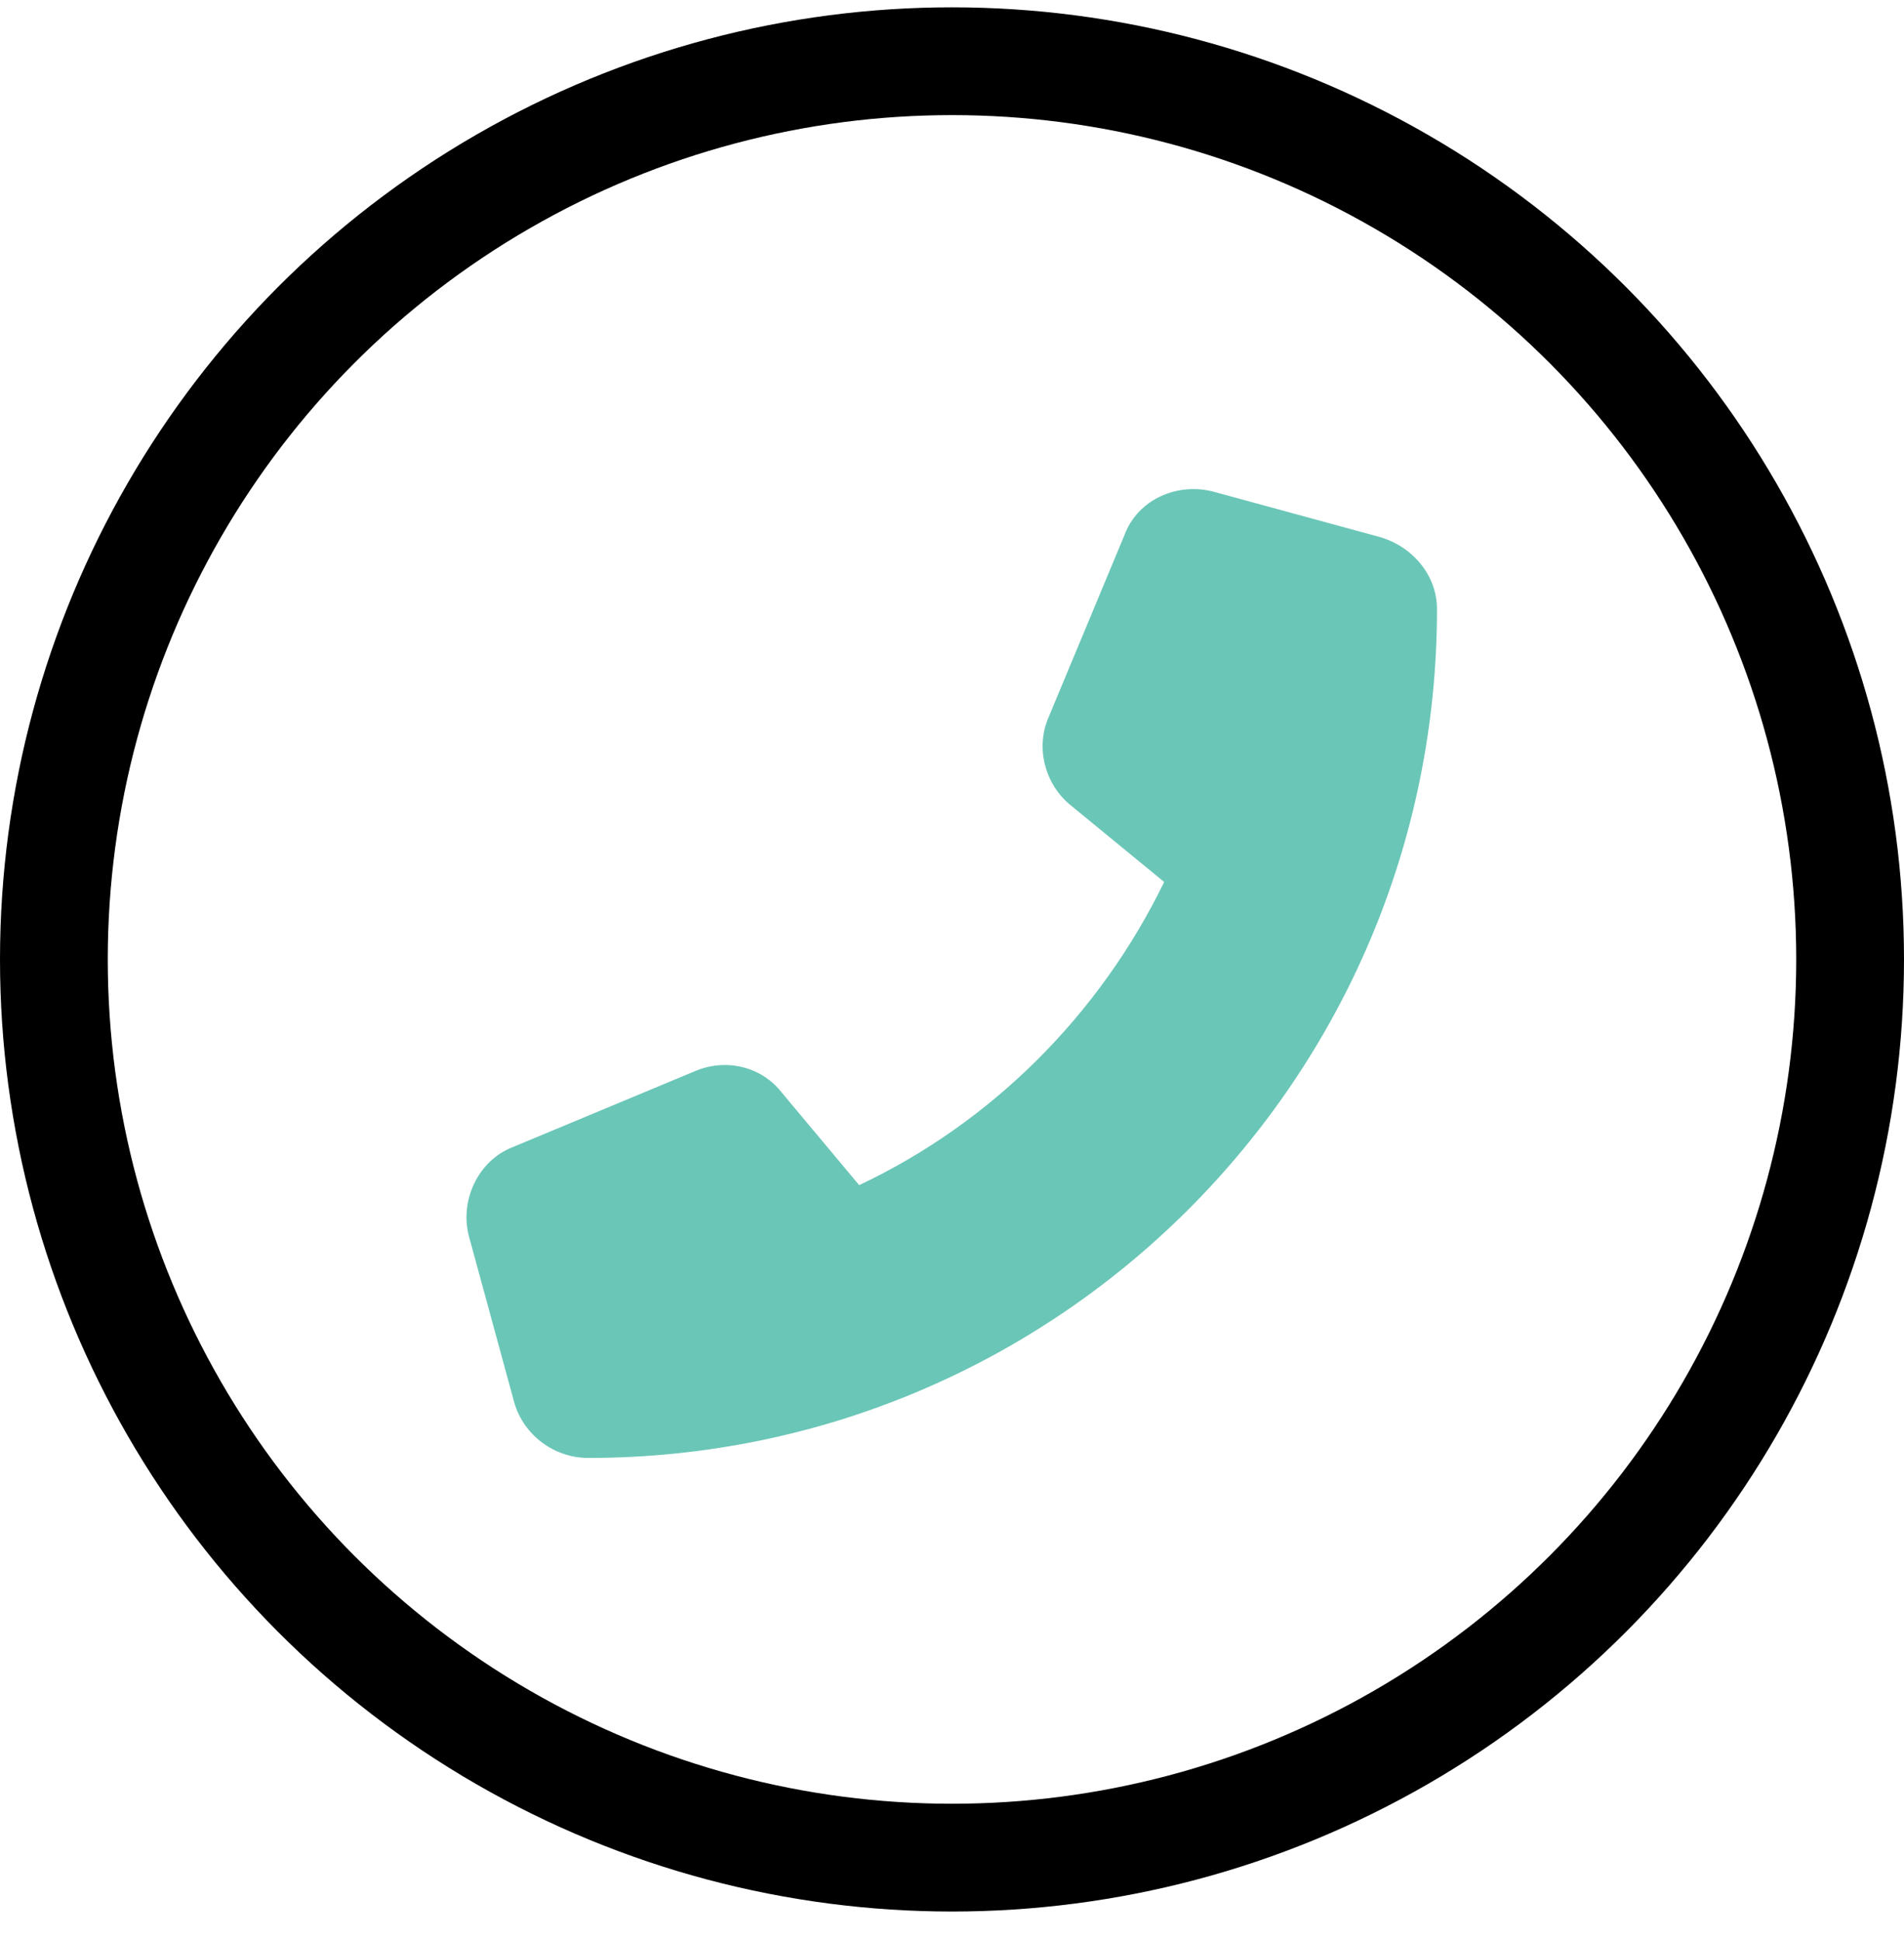
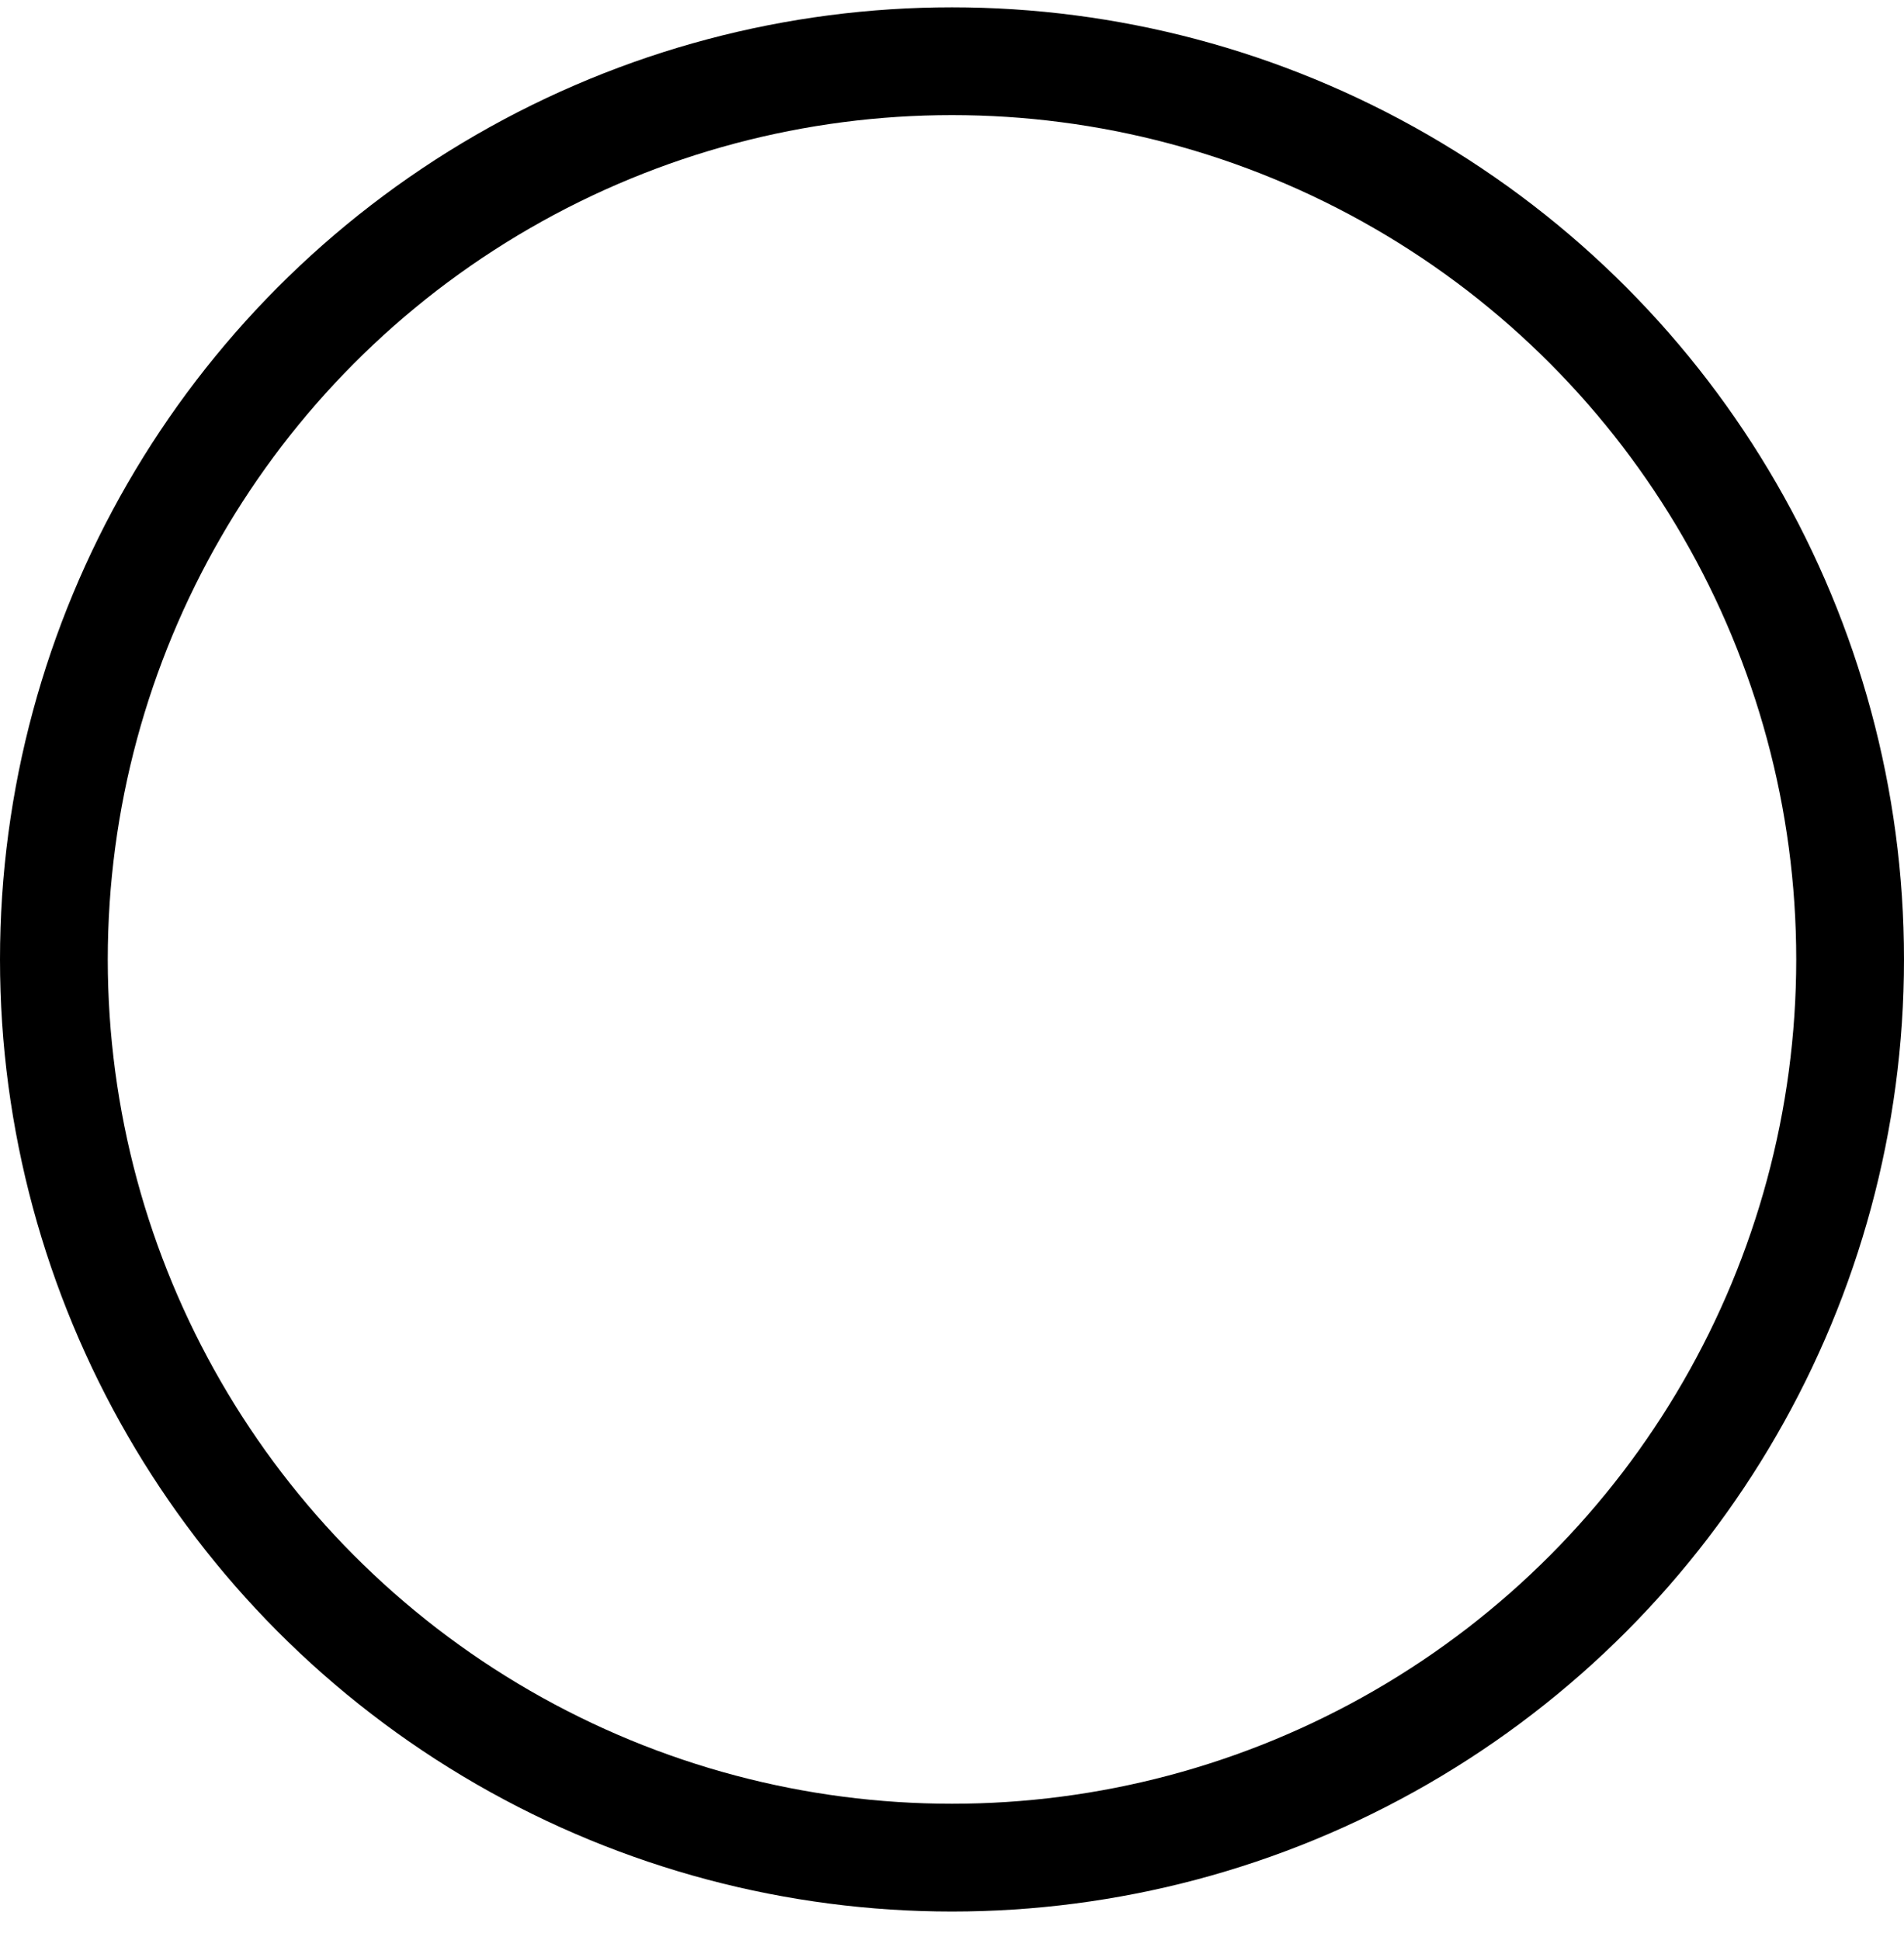
<svg xmlns="http://www.w3.org/2000/svg" width="53" height="54" viewBox="0 0 53 54" fill="none">
  <circle cx="26.5" cy="26.704" r="25" stroke="black" stroke-width="3" />
-   <path d="M31.299 14.898C31.668 13.896 32.776 13.421 33.778 13.685L38.418 14.95C39.315 15.214 40 16.005 40 16.954C40 30.032 29.401 40.579 16.375 40.579C15.426 40.579 14.582 39.946 14.319 39.05L13.053 34.409C12.789 33.407 13.316 32.3 14.266 31.931L19.328 29.821C20.172 29.452 21.174 29.663 21.754 30.401L23.916 32.986C27.608 31.245 30.613 28.239 32.406 24.548L29.77 22.386C29.084 21.806 28.82 20.804 29.19 19.96L31.299 14.898Z" fill="#6AC6B7" />
</svg>